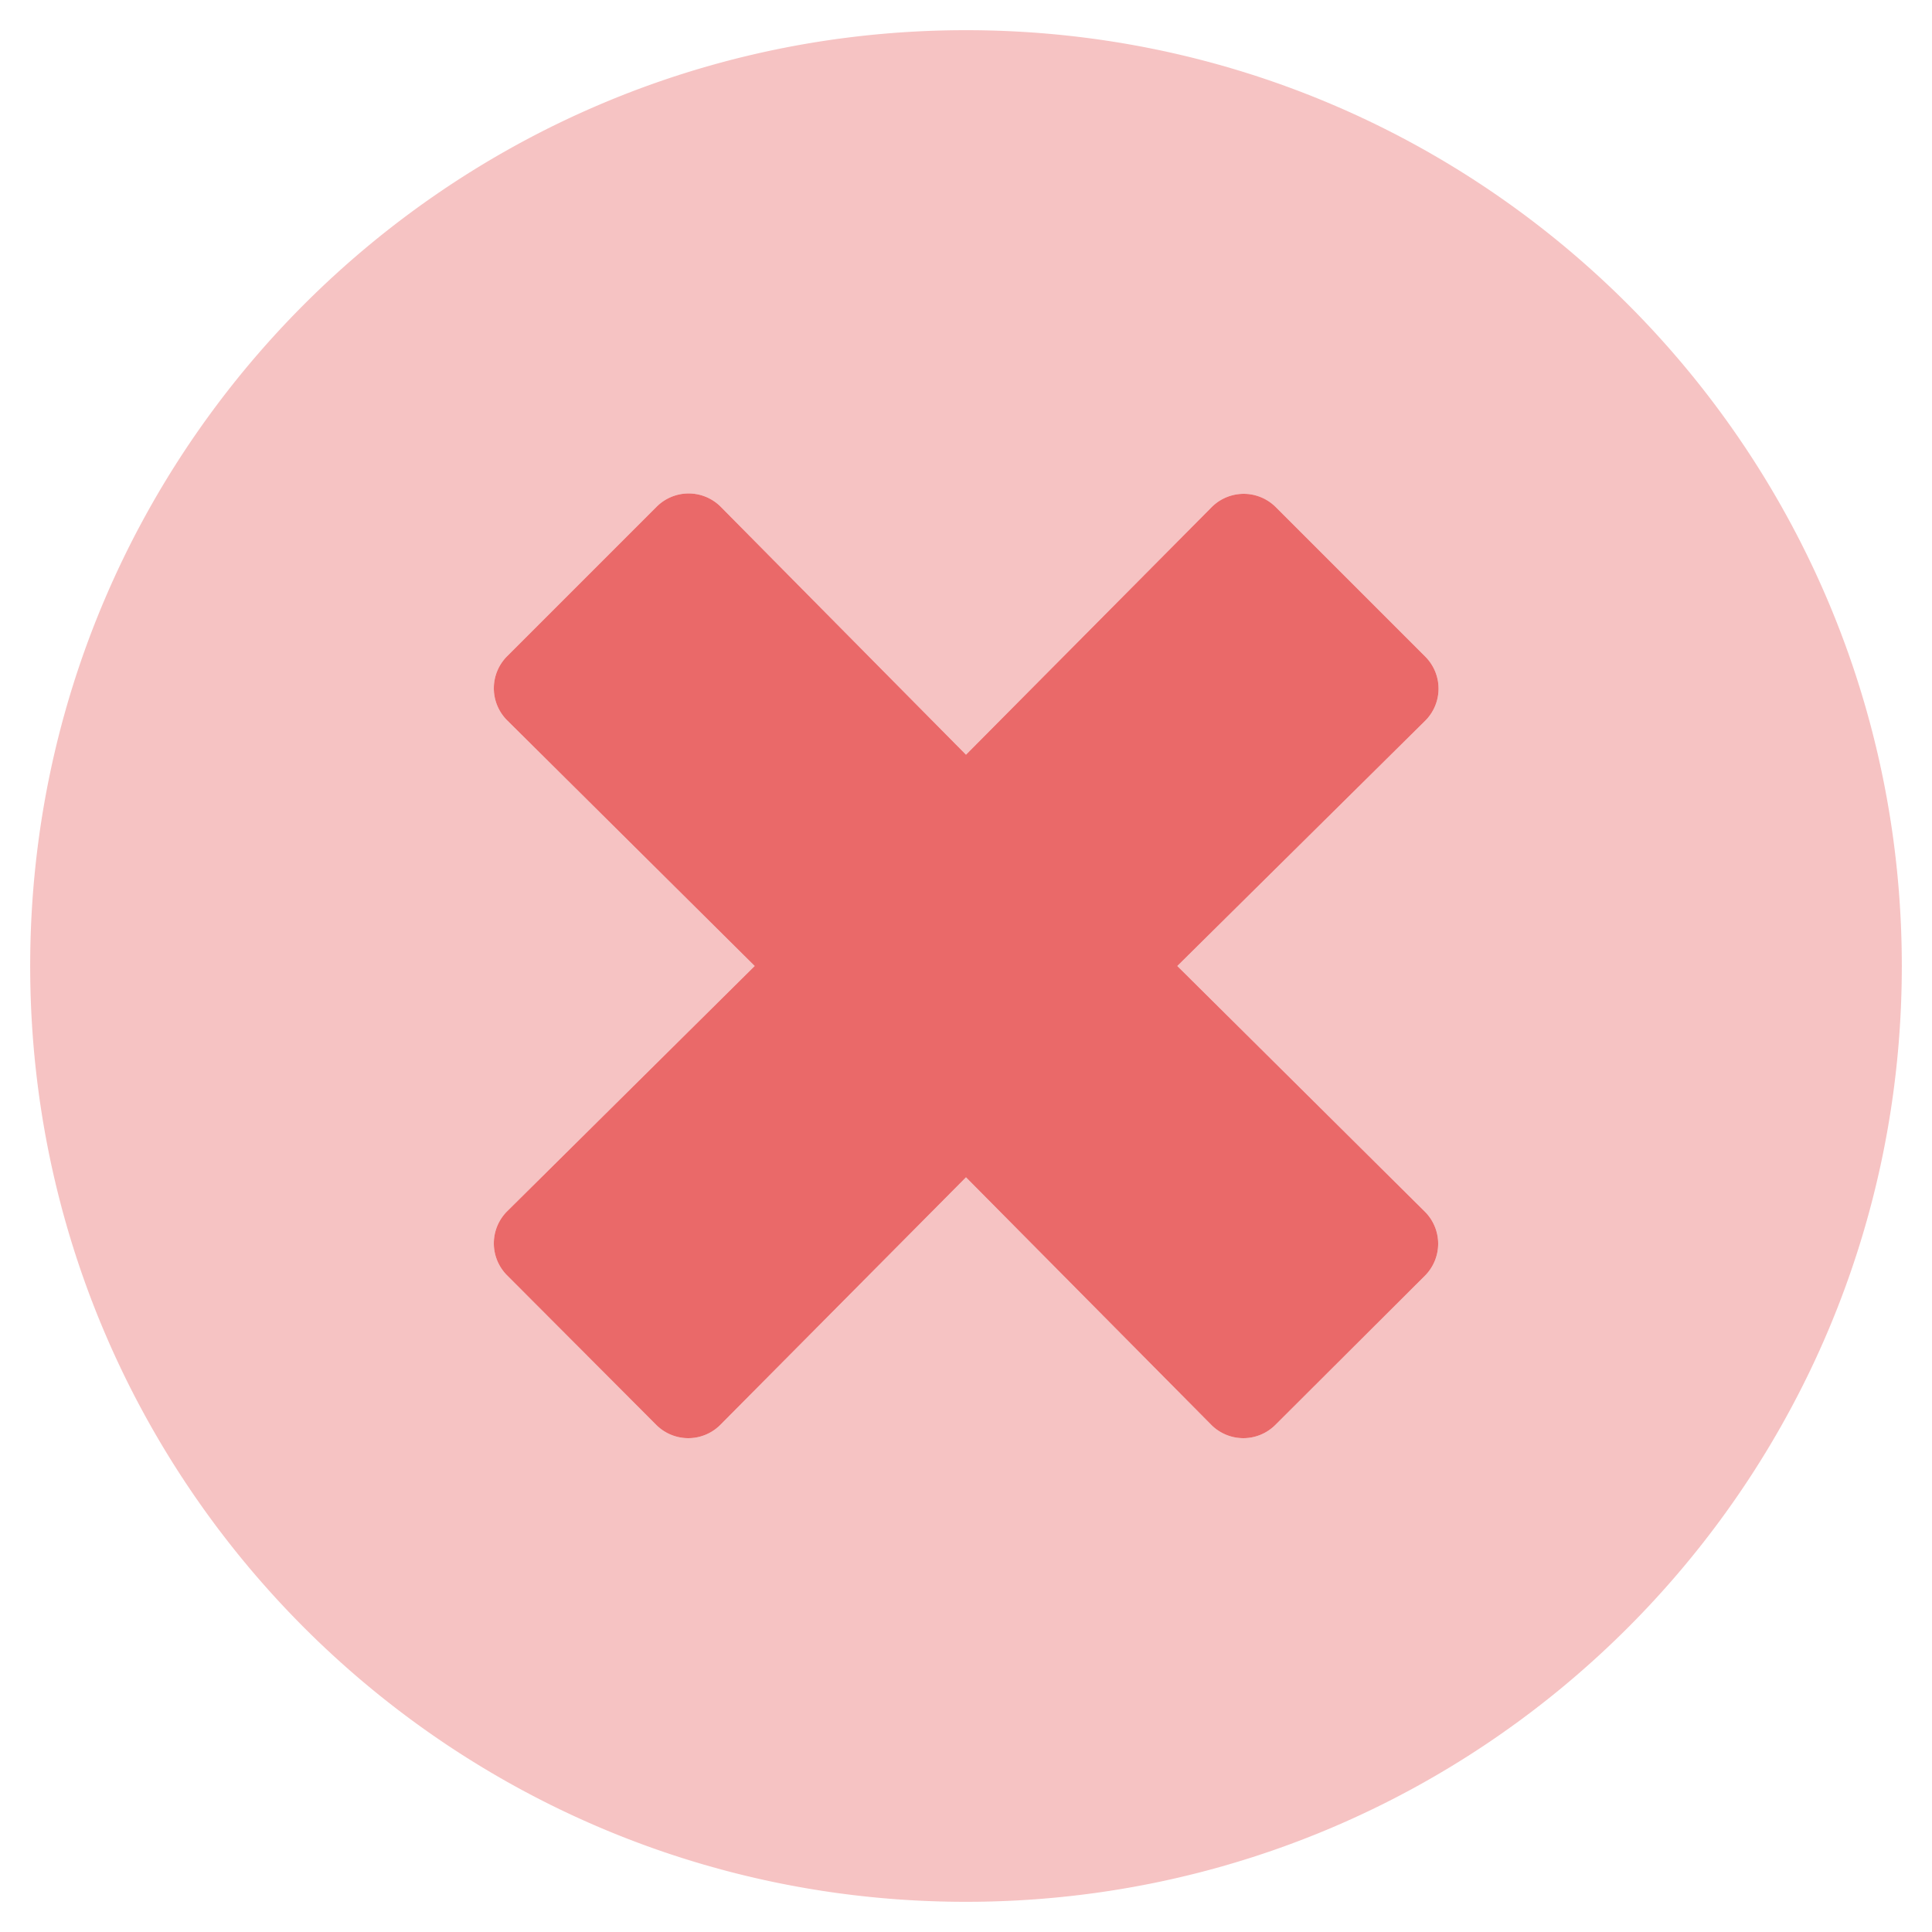
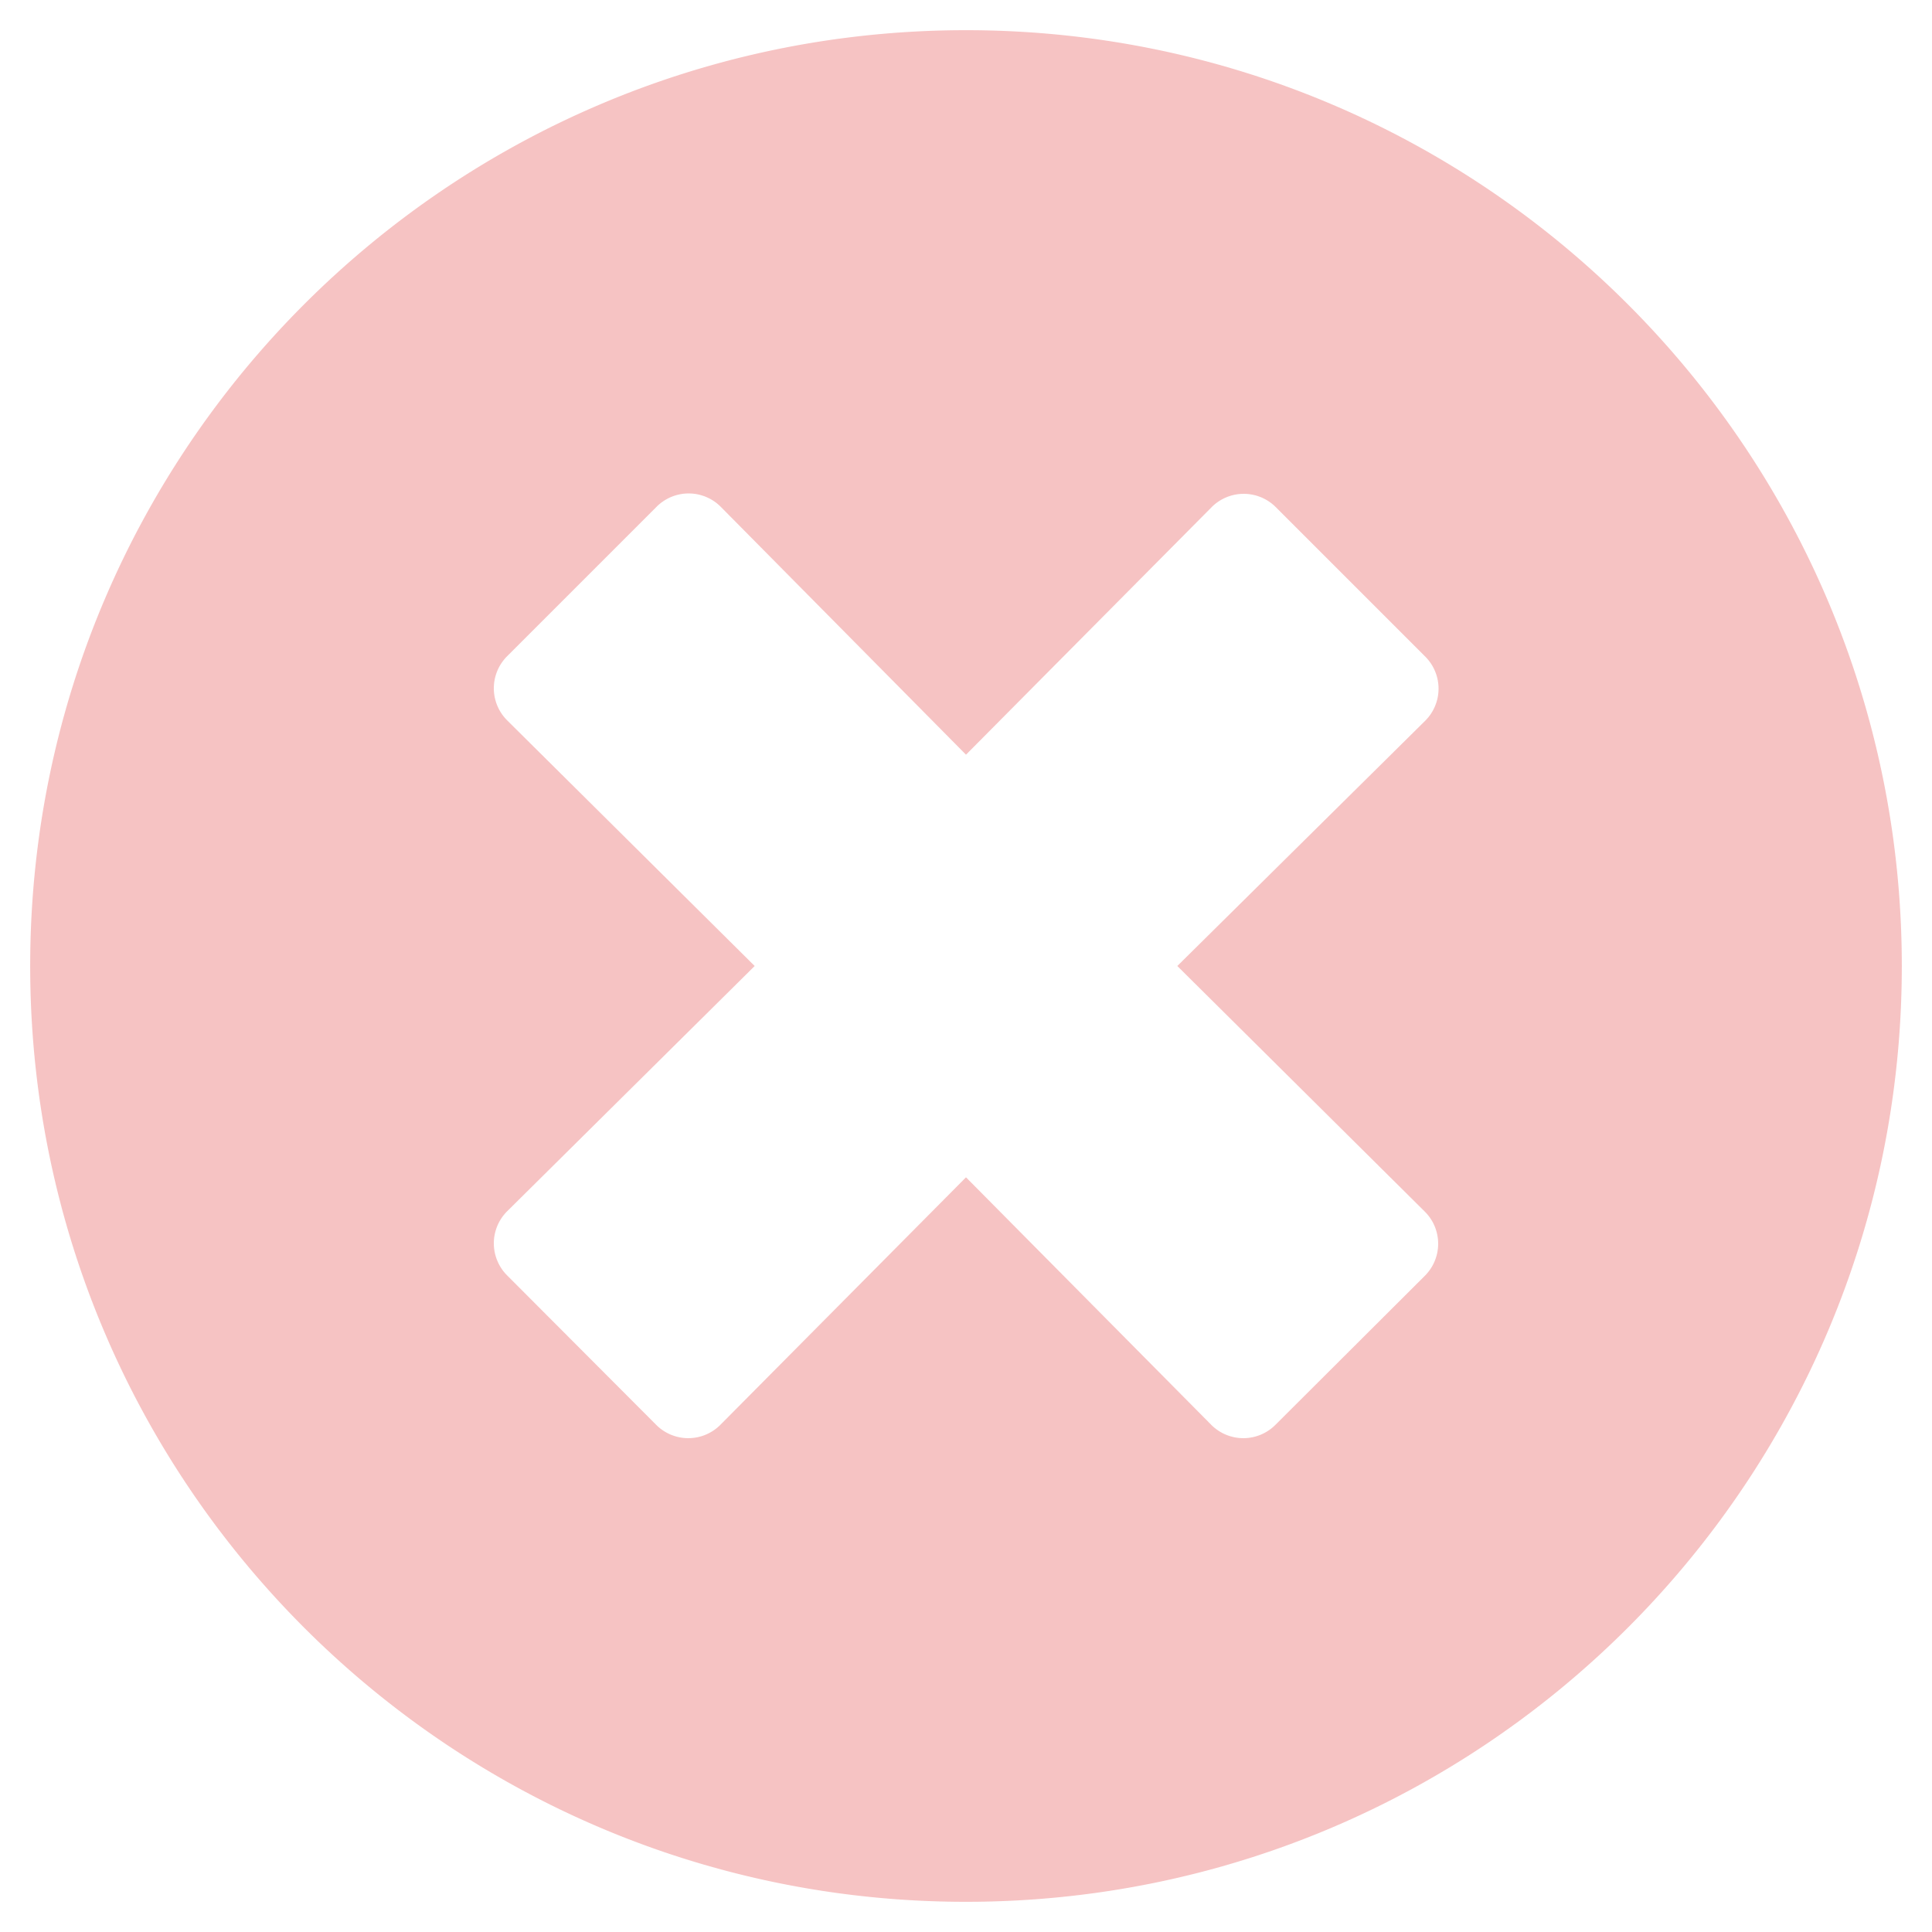
<svg xmlns="http://www.w3.org/2000/svg" viewBox="0 0 512 512">
  <g fill="#ea6969">
    <path d="m256 8c-137 0-248 111-248 248s111 248 248 248 248-111 248-248-111-248-248-248zm121.6 313.1a12 12 0 0 1 0 17l-39.6 39.5a12 12 0 0 1 -17 0l-65-65.6-65.1 65.6a12 12 0 0 1 -17 0l-39.5-39.6a12 12 0 0 1 0-17l65.6-65-65.6-65.1a12 12 0 0 1 0-17l39.6-39.6a12 12 0 0 1 17 0l65 65.7 65.1-65.6a12 12 0 0 1 17 0l39.6 39.6a12 12 0 0 1 0 17l-65.7 65z" opacity=".4" />
-     <path d="m377.6 321.1a12 12 0 0 1 0 17l-39.6 39.5a12 12 0 0 1 -17 0l-65-65.6-65.1 65.6a12 12 0 0 1 -17 0l-39.5-39.6a12 12 0 0 1 0-17l65.6-65-65.6-65.1a12 12 0 0 1 0-17l39.6-39.6a12 12 0 0 1 17 0l65 65.7 65.1-65.6a12 12 0 0 1 17 0l39.6 39.6a12 12 0 0 1 0 17l-65.7 65z" />
  </g>
</svg>